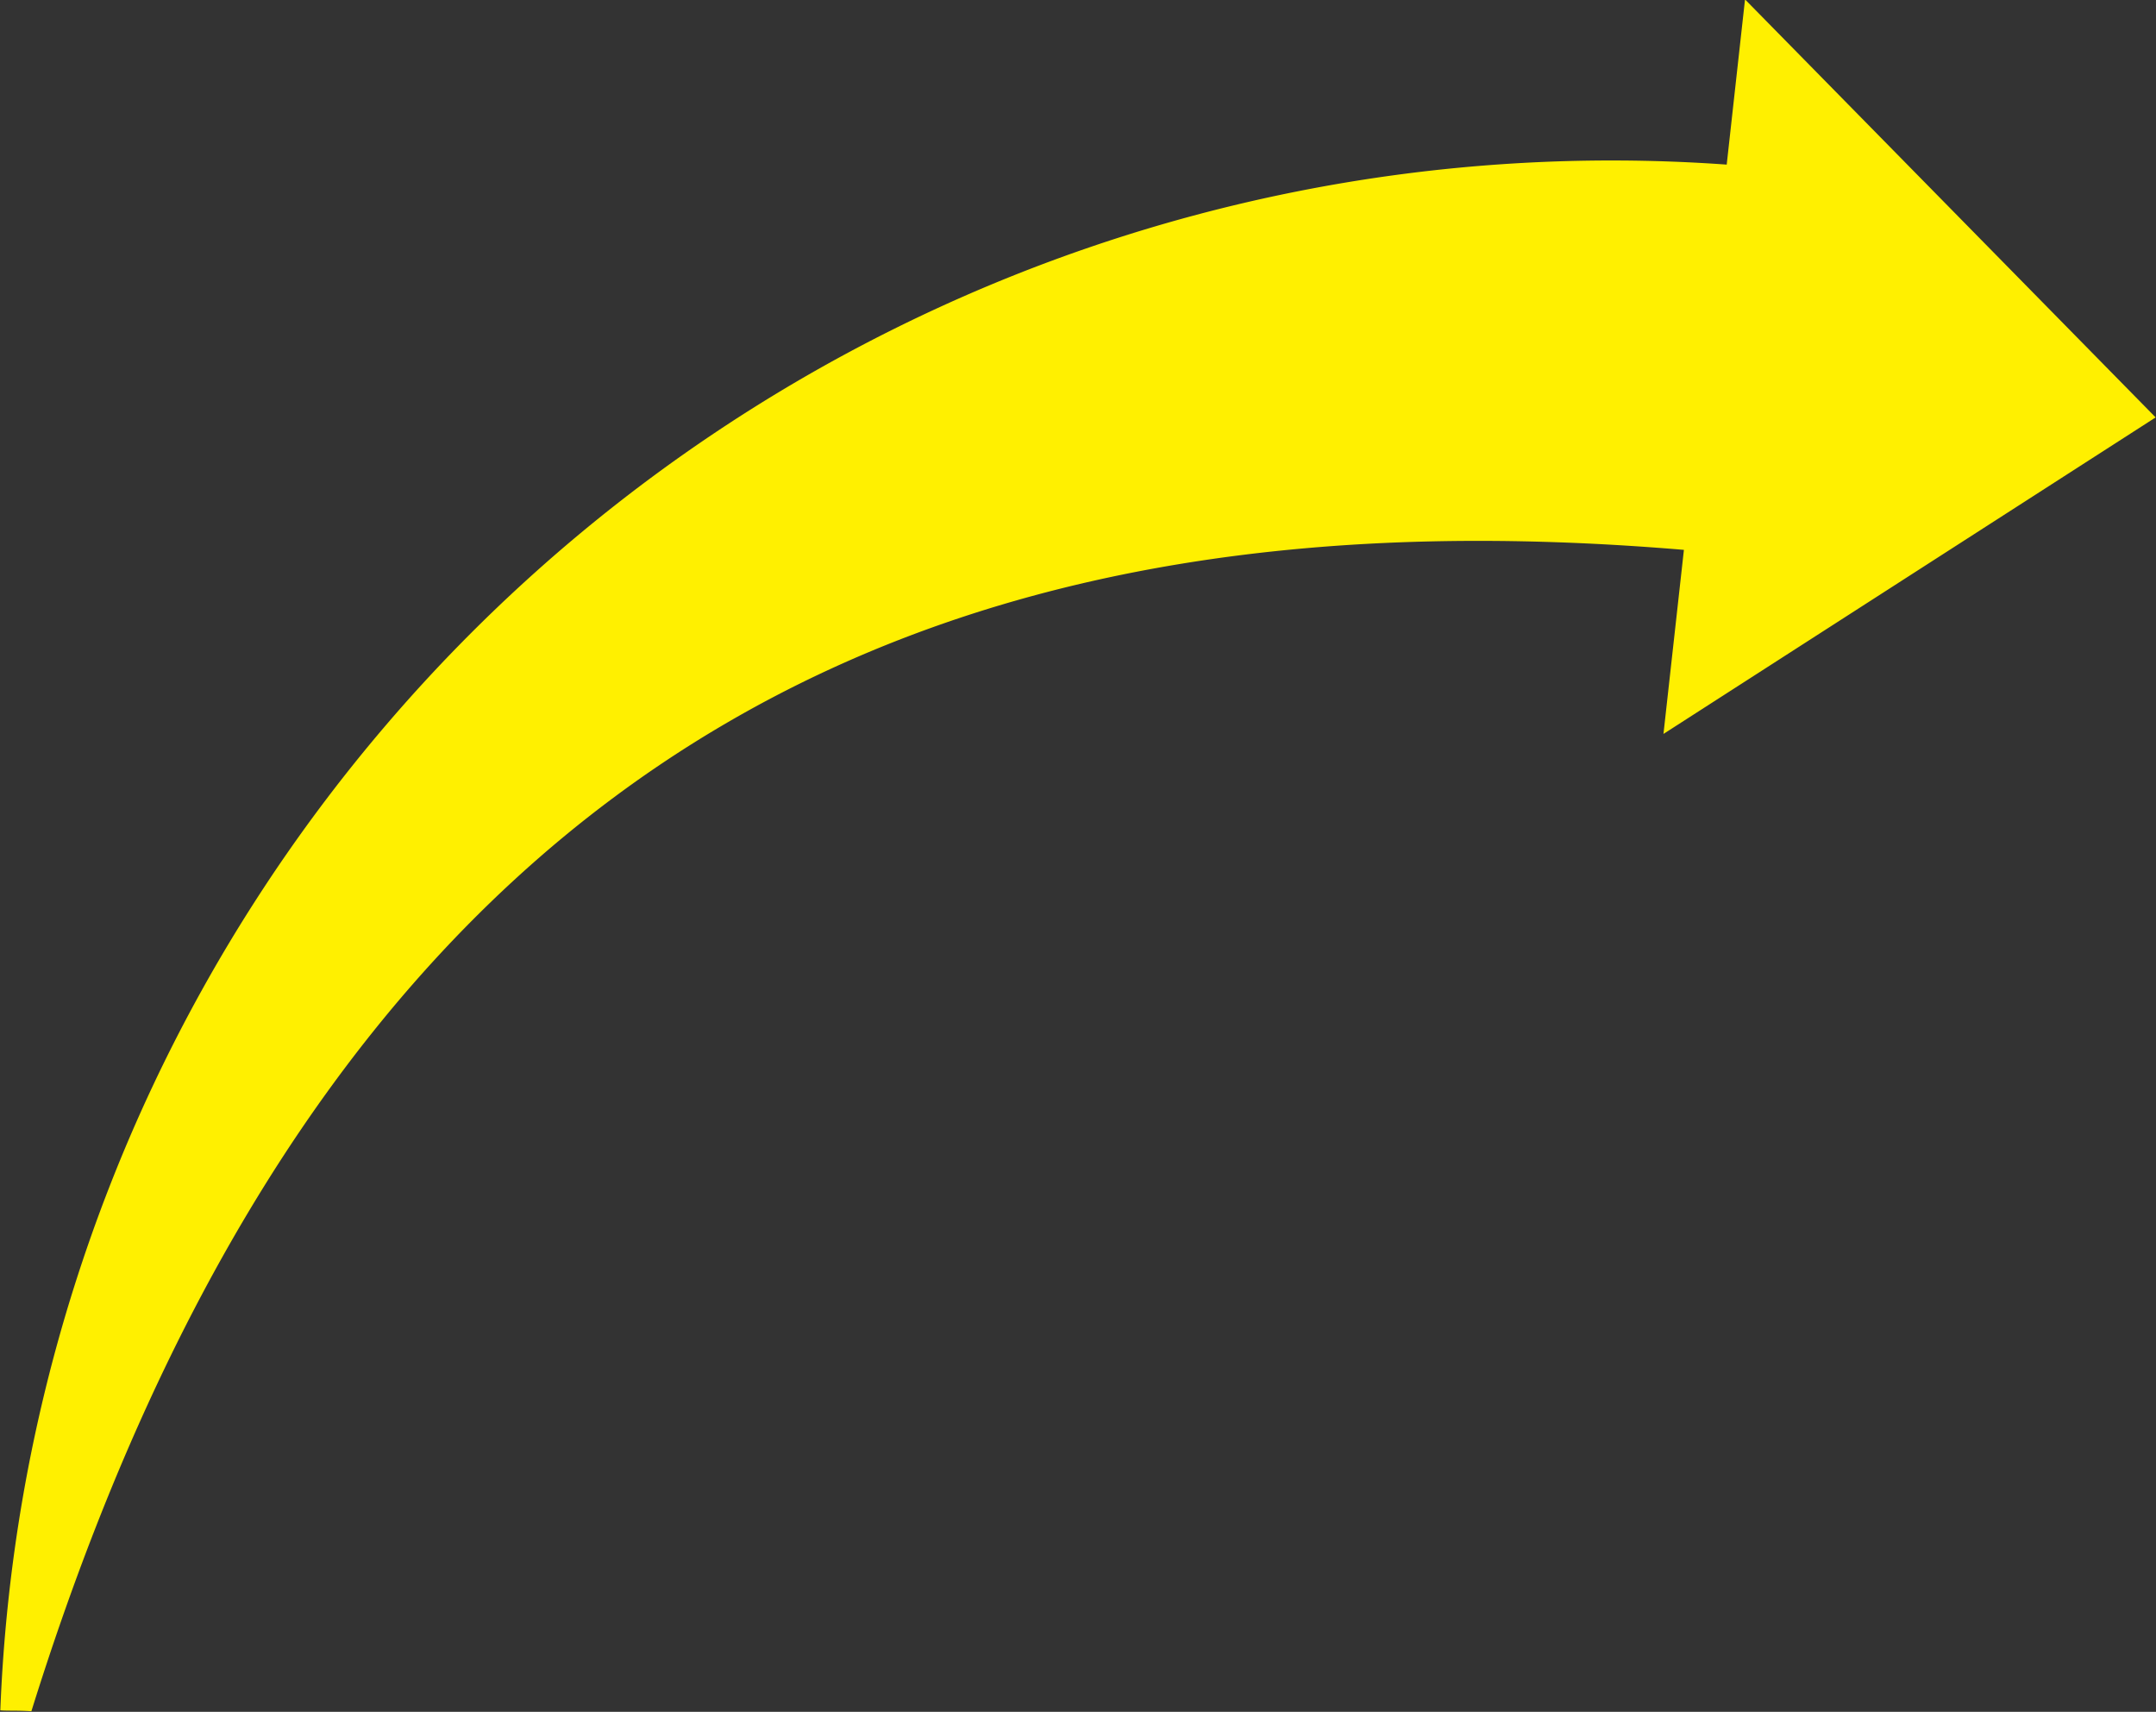
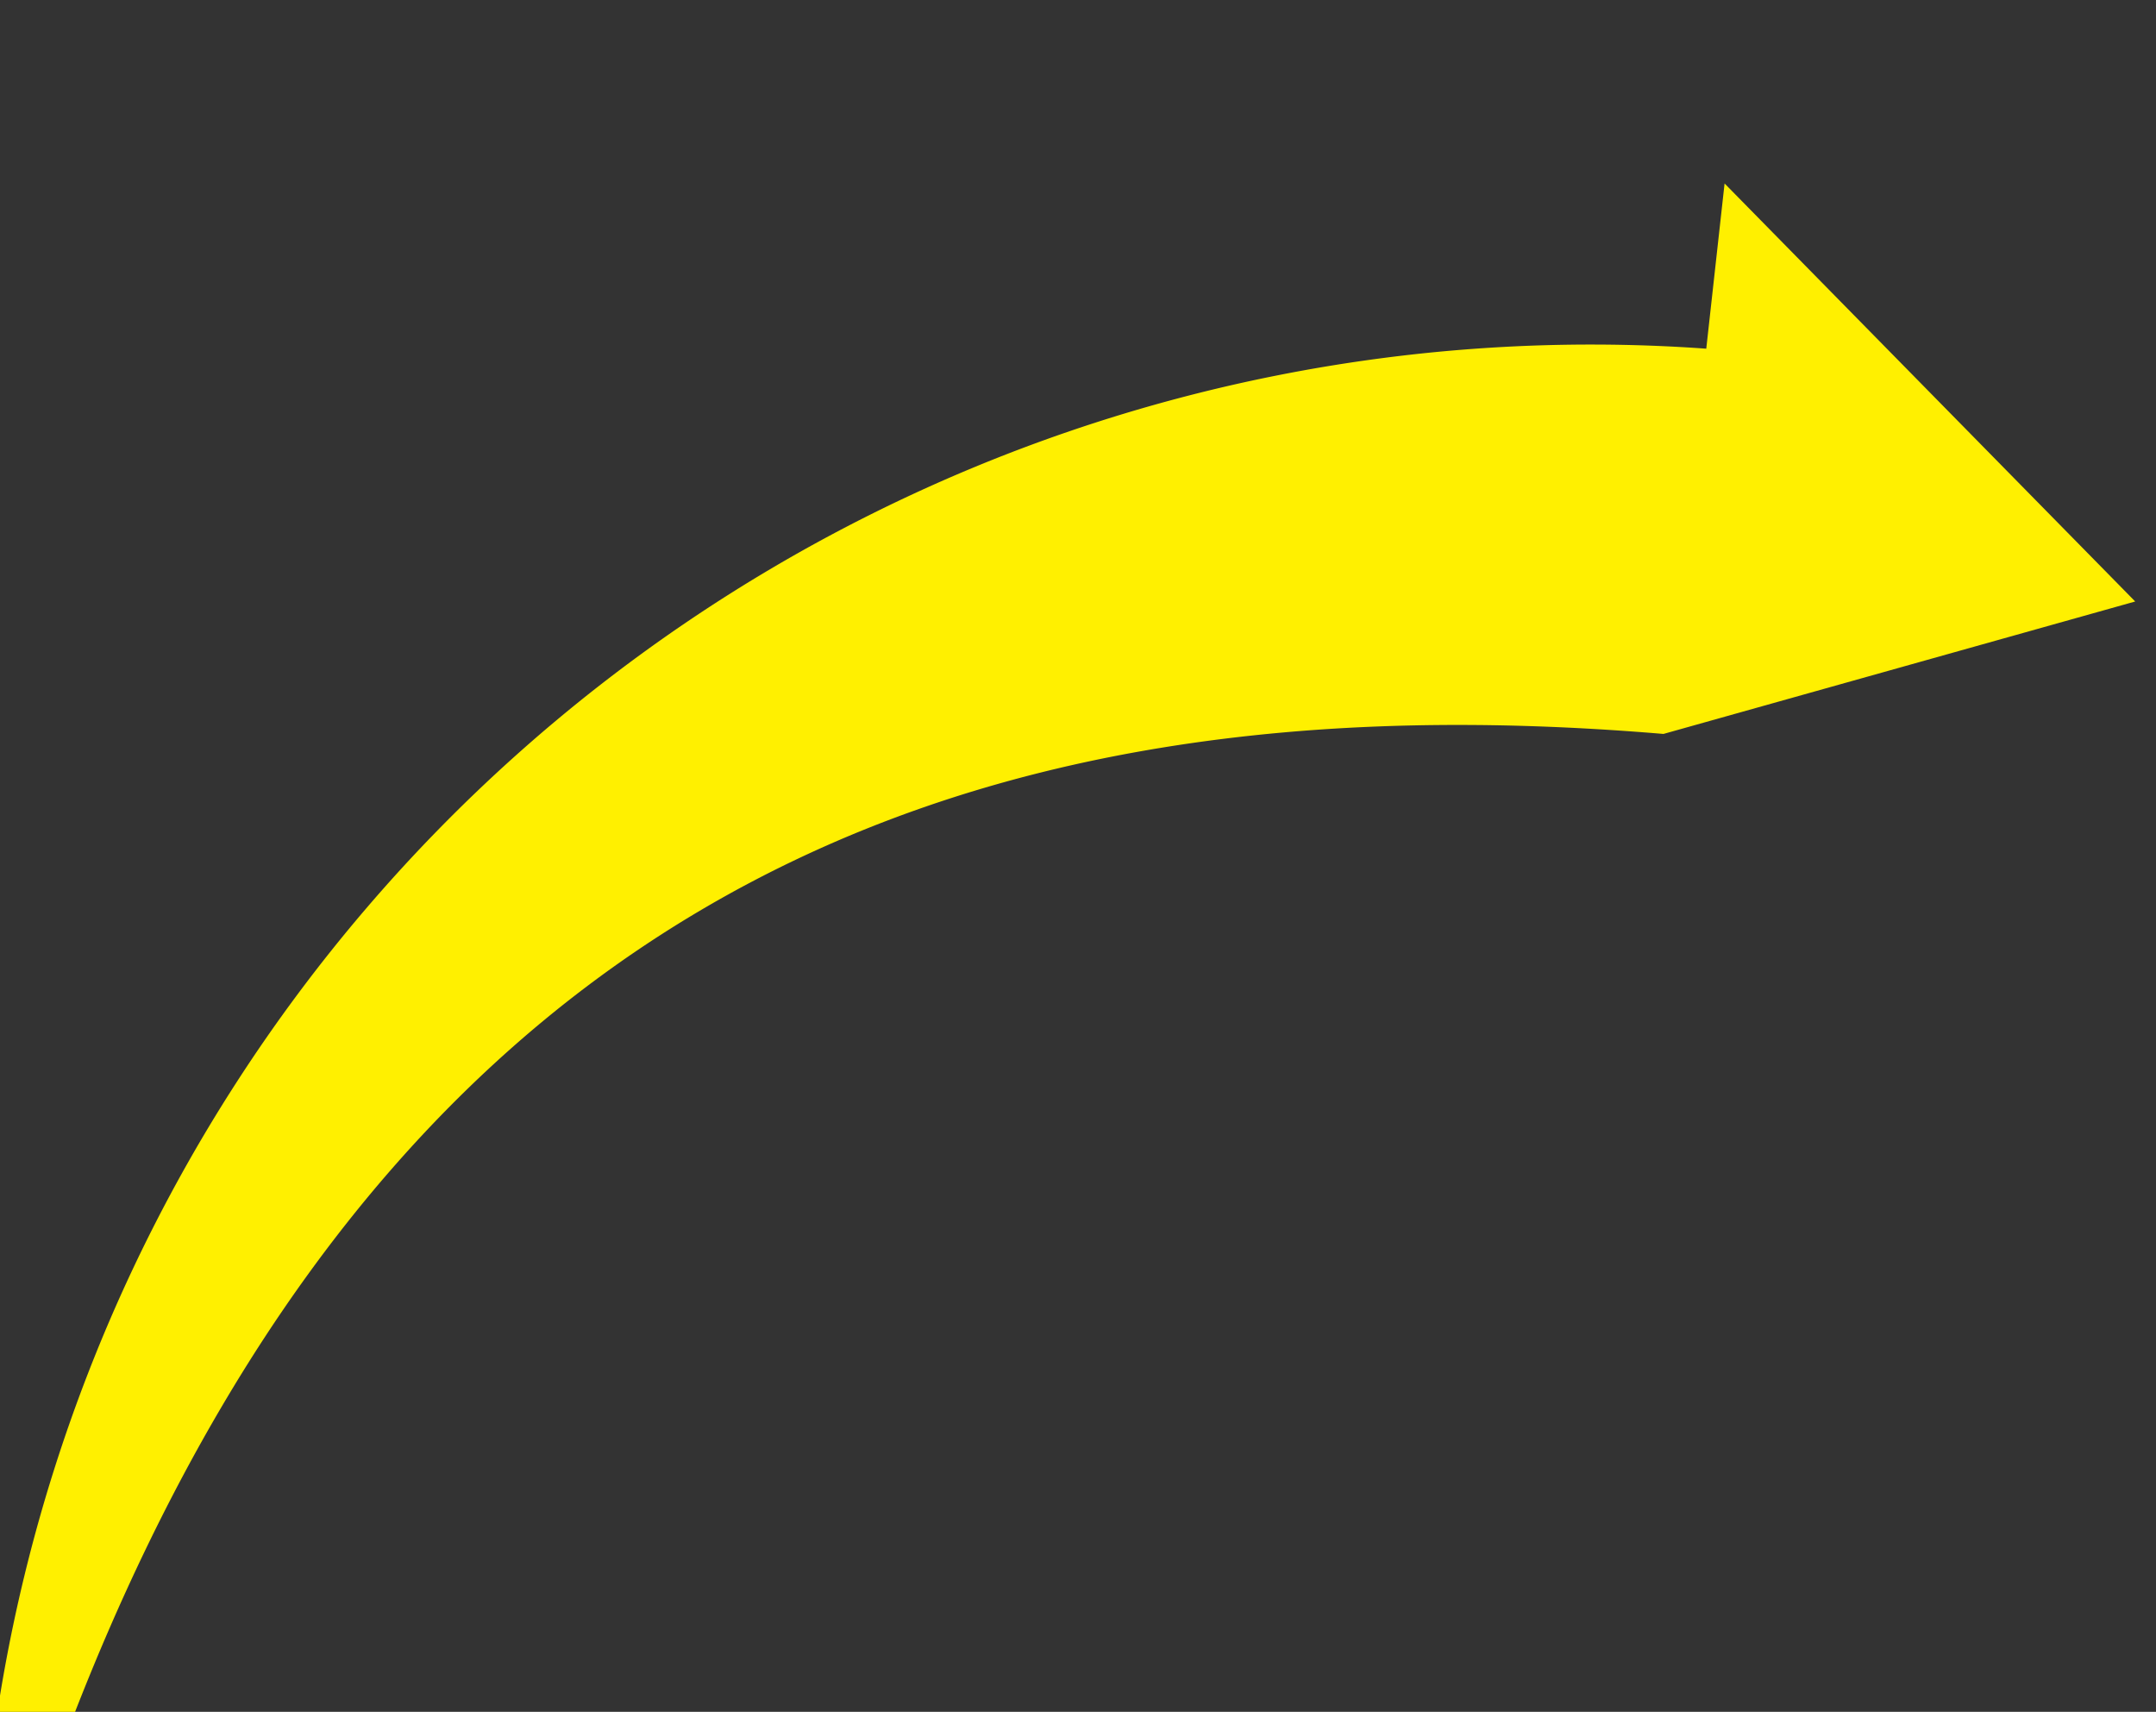
<svg xmlns="http://www.w3.org/2000/svg" width="73.093" height="58.03" viewBox="0 0 73.093 58.03">
  <rect x="0" y="0" width="73.093" height="58.03" fill="#333333" stroke="none" />
  <defs>
    <style>
      .cls-1 {
        fill: #fff000;
        fill-rule: evenodd;
      }
    </style>
  </defs>
-   <path id="やじるし_ar_arc_to_r.svg" data-name="やじるし,ar_arc_to_r.svg" class="cls-1" d="M421.114,5685.1l0.693-6.24c-23.2-1.95-45.244,4.81-56.024,39.37-0.446-.03-0.79-0.01-1.053-0.03a54.663,54.663,0,0,1,58.528-52.4l0.621-5.6,13.921,14.17Z" transform="translate(-364.719 -5660.22)" />
+   <path id="やじるし_ar_arc_to_r.svg" data-name="やじるし,ar_arc_to_r.svg" class="cls-1" d="M421.114,5685.1c-23.2-1.95-45.244,4.81-56.024,39.37-0.446-.03-0.79-0.01-1.053-0.03a54.663,54.663,0,0,1,58.528-52.4l0.621-5.6,13.921,14.17Z" transform="translate(-364.719 -5660.22)" />
</svg>